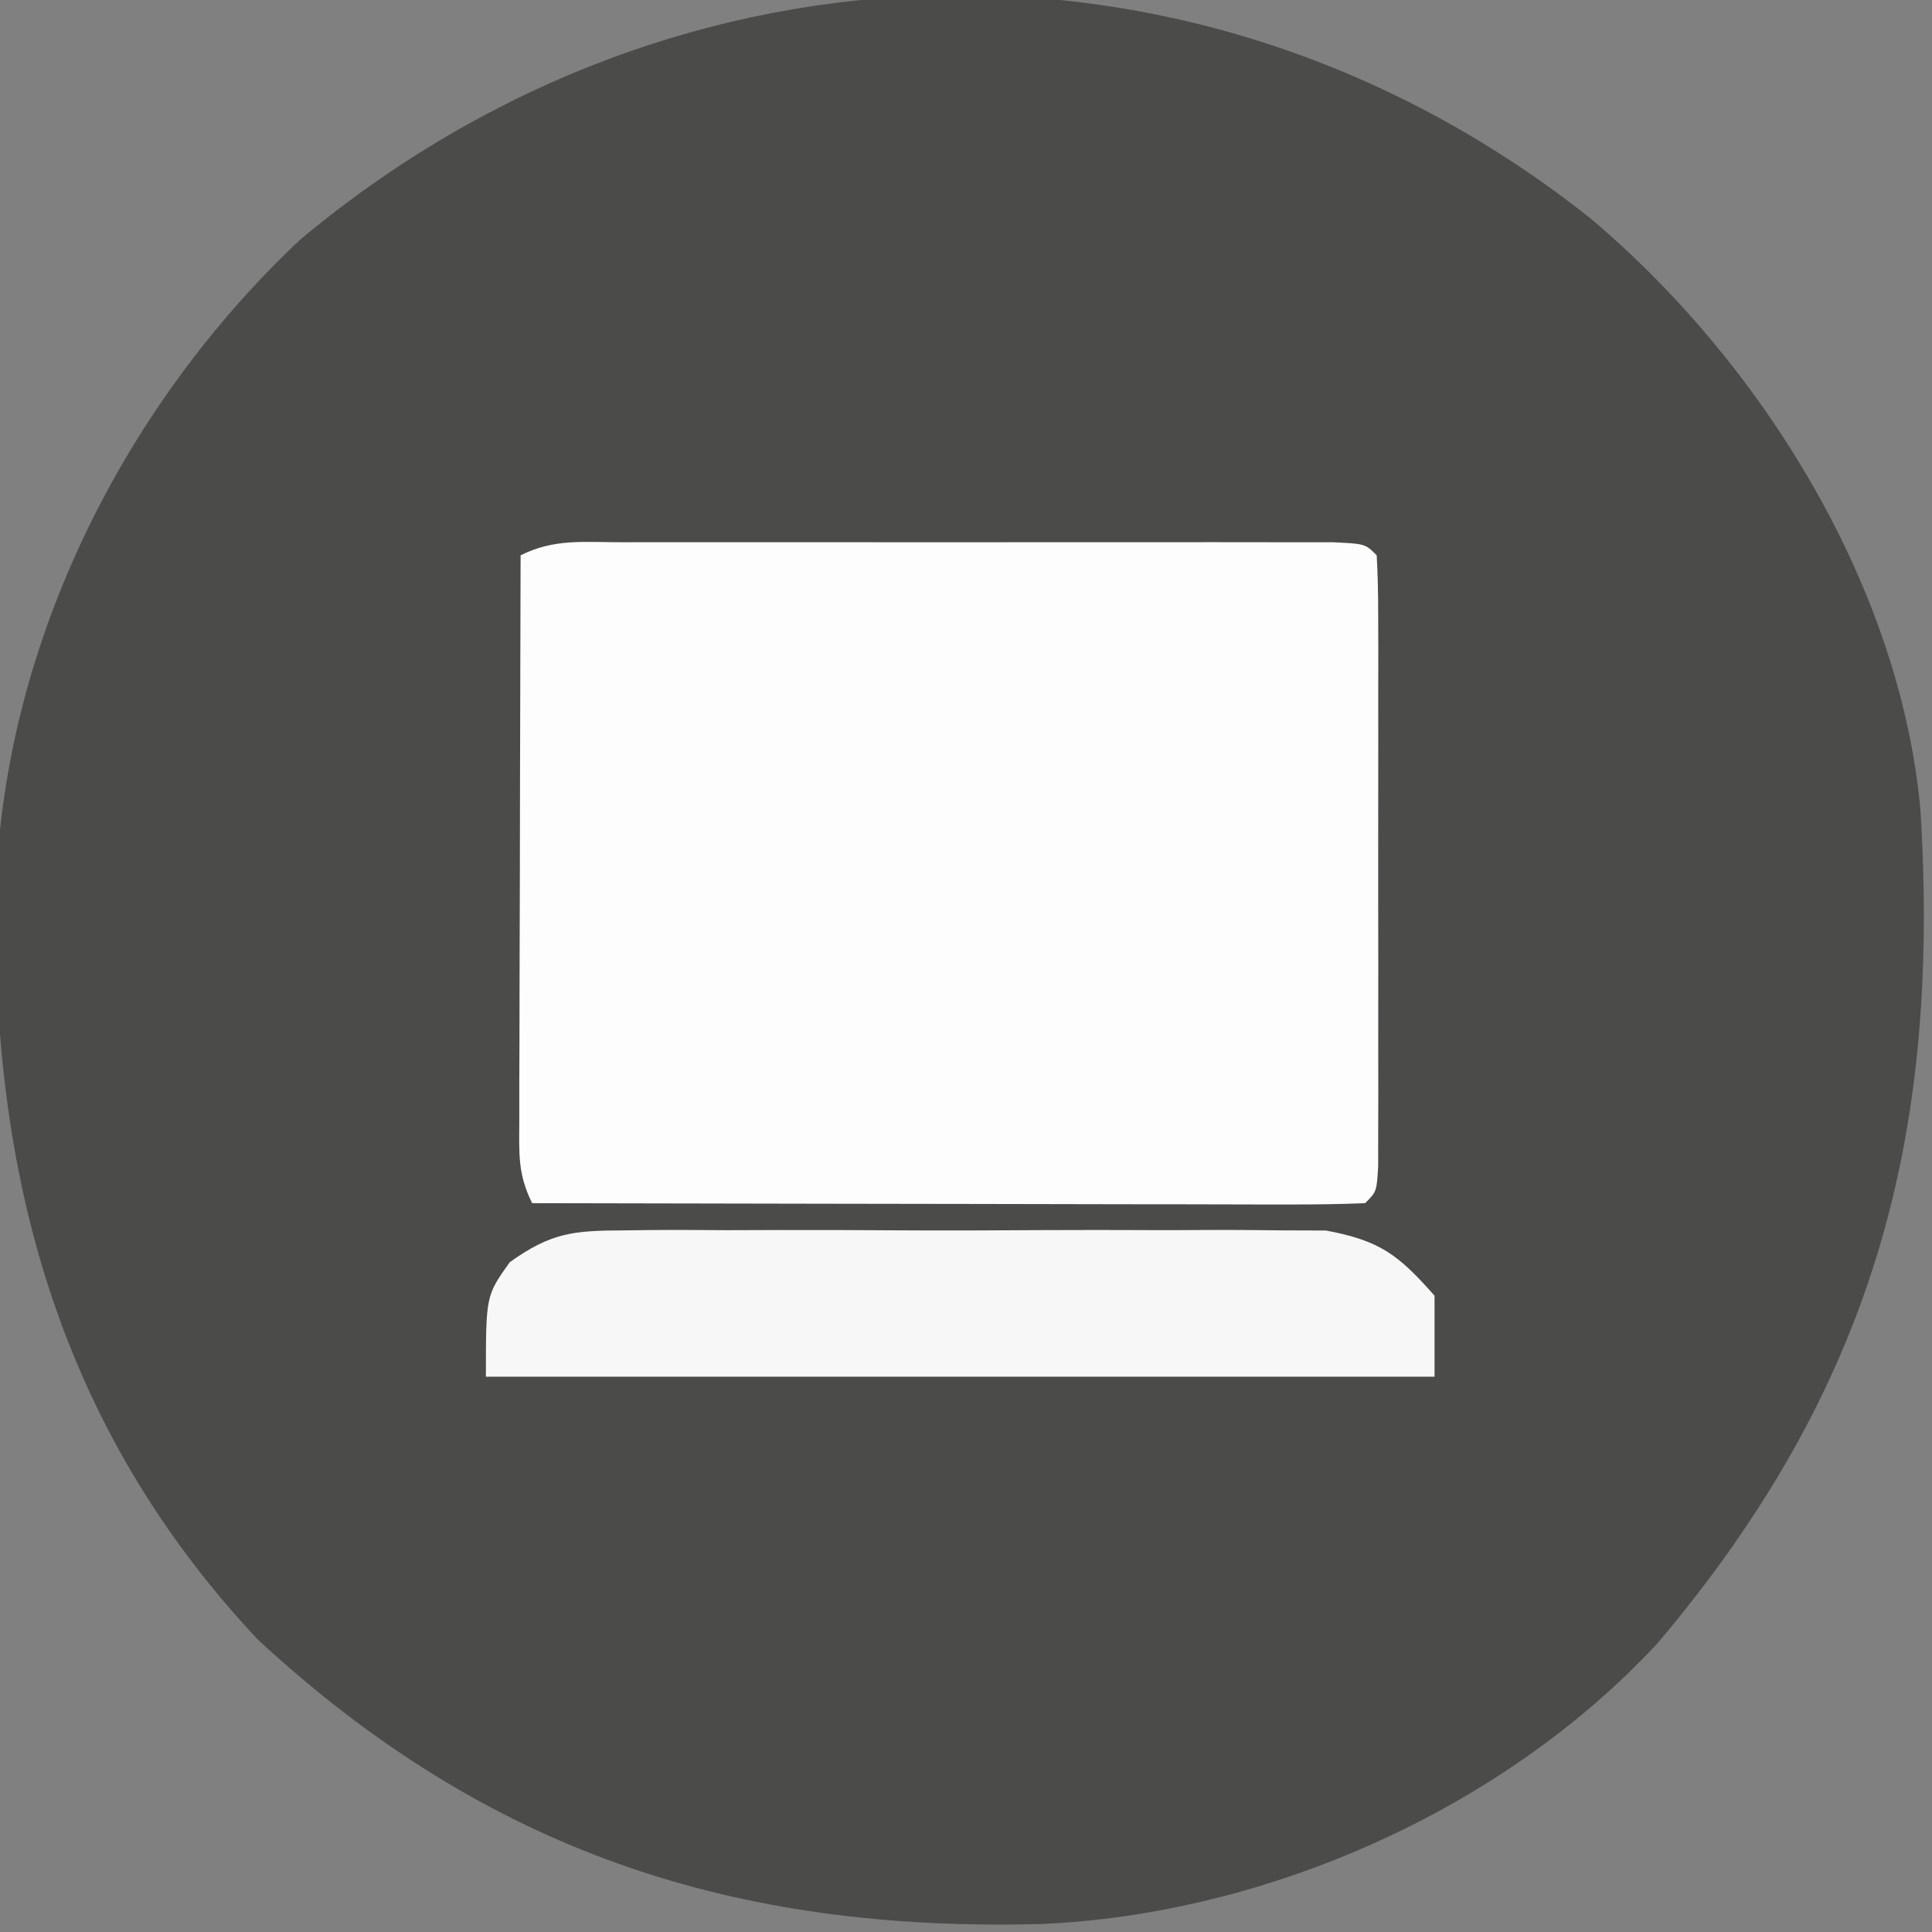
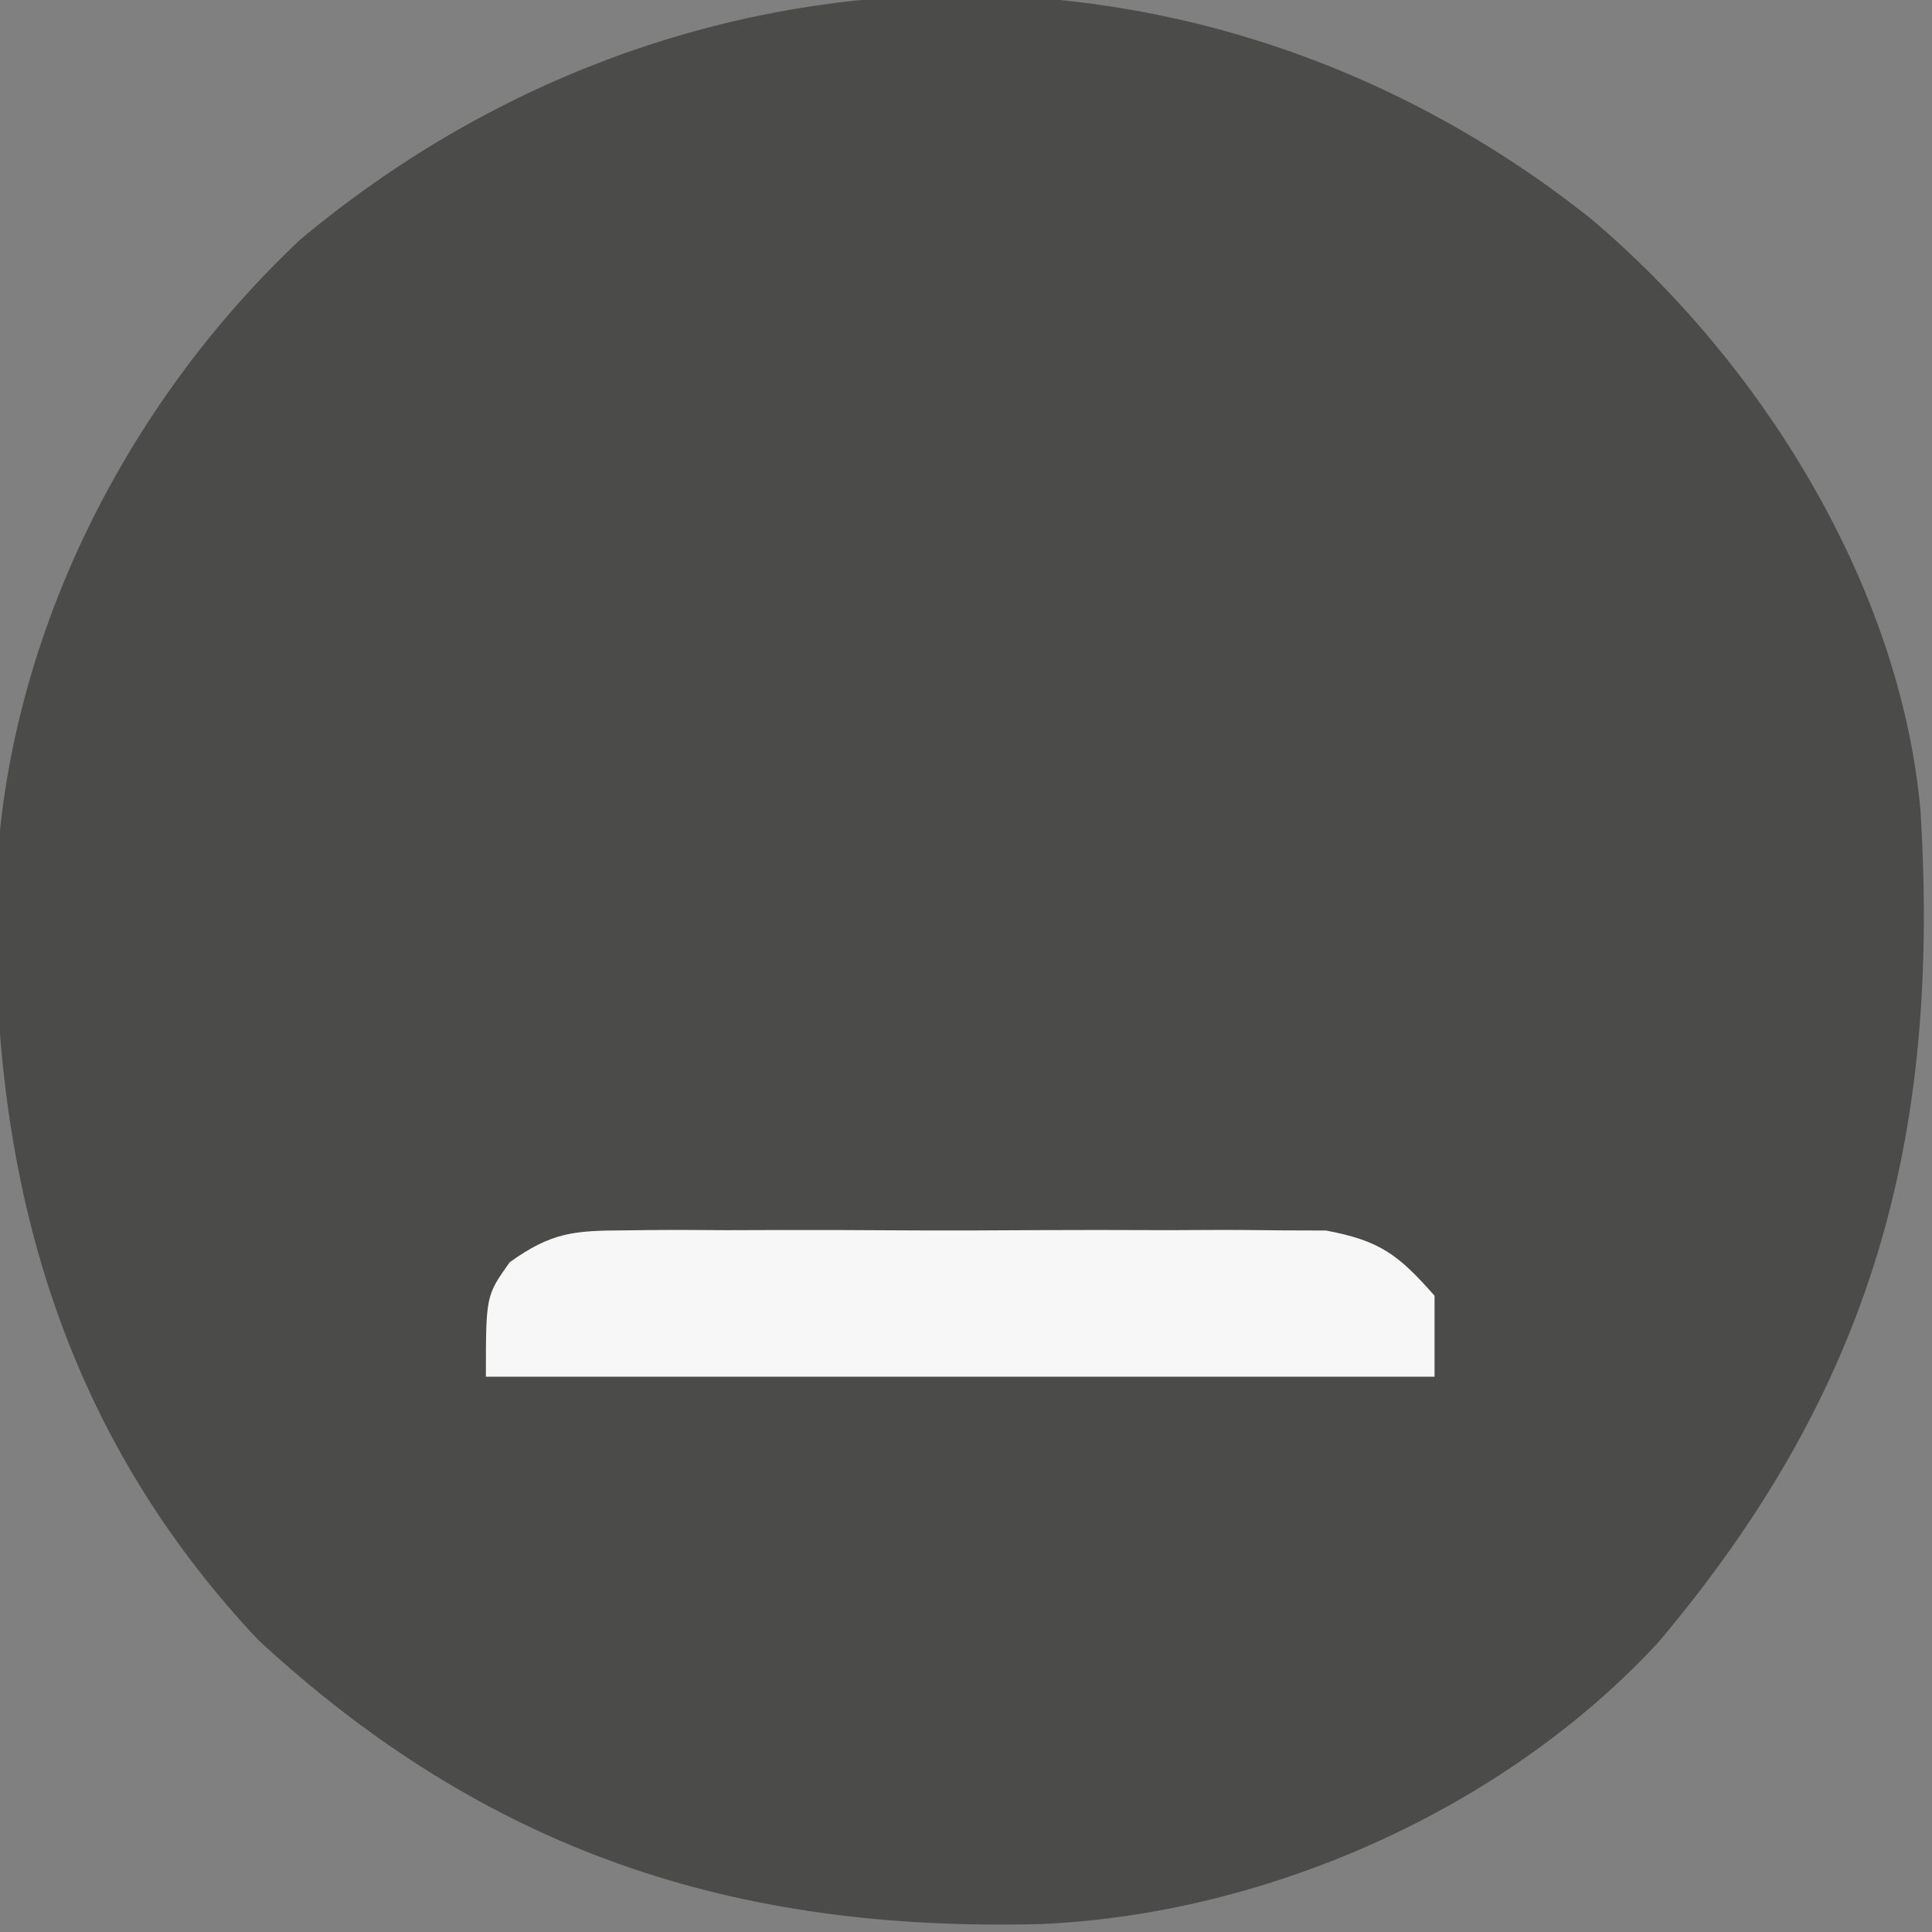
<svg xmlns="http://www.w3.org/2000/svg" version="1.1" width="167" height="167">
  <rect width="100%" height="100%" fill="#808080" stroke="none" />
  <path d="M0 0 C14.687 12.36 26.756 31.629 28.539 51.137 C30.303 79.627 24.337 101.231 5.871 123.113 C-7.49 137.563 -28.025 146.615 -47.488 147.449 C-74.1 148.151 -95.418 141.13 -115.148 122.887 C-132.536 104.399 -138.369 82.28 -137.801 57.469 C-136.932 36.561 -126.752 16.184 -111.504 1.844 C-78.846 -25.444 -33.488 -26.583 0 0 Z " fill="#4B4B4A" transform="translate(137.461,18.863)" />
-   <path d="M0 0 C1.037 -0.003 1.037 -0.003 2.095 -0.005 C4.384 -0.01 6.673 -0.007 8.963 -0.003 C10.549 -0.004 12.136 -0.005 13.722 -0.006 C17.049 -0.008 20.375 -0.006 23.702 -0.001 C27.975 0.005 32.248 0.001 36.521 -0.005 C39.797 -0.008 43.073 -0.007 46.349 -0.004 C47.925 -0.004 49.502 -0.005 51.078 -0.007 C53.276 -0.009 55.474 -0.006 57.672 0 C58.925 0.001 60.178 0.002 61.469 0.002 C64.271 0.129 64.271 0.129 65.271 1.129 C65.37 2.843 65.399 4.56 65.401 6.276 C65.404 7.374 65.407 8.472 65.41 9.603 C65.407 11.395 65.407 11.395 65.404 13.223 C65.405 14.44 65.406 15.657 65.407 16.911 C65.408 19.49 65.406 22.069 65.402 24.648 C65.396 28.612 65.402 32.576 65.408 36.54 C65.407 39.038 65.406 41.537 65.404 44.036 C65.406 45.23 65.408 46.425 65.41 47.656 C65.405 49.303 65.405 49.303 65.401 50.983 C65.4 51.955 65.399 52.927 65.398 53.928 C65.271 56.129 65.271 56.129 64.271 57.129 C62.032 57.224 59.79 57.247 57.548 57.243 C56.846 57.243 56.144 57.243 55.42 57.243 C53.088 57.243 50.756 57.235 48.424 57.227 C46.811 57.225 45.198 57.224 43.585 57.223 C39.332 57.219 35.079 57.209 30.826 57.198 C26.489 57.188 22.153 57.183 17.816 57.178 C9.301 57.167 0.786 57.15 -7.729 57.129 C-9.003 54.58 -8.849 52.799 -8.842 49.945 C-8.842 48.864 -8.842 47.783 -8.842 46.67 C-8.837 45.499 -8.832 44.328 -8.826 43.122 C-8.825 41.926 -8.824 40.73 -8.822 39.498 C-8.817 35.667 -8.804 31.836 -8.791 28.004 C-8.786 25.412 -8.782 22.819 -8.778 20.227 C-8.767 13.861 -8.75 7.495 -8.729 1.129 C-5.813 -0.328 -3.256 0.002 0 0 Z " fill="#FDFDFD" transform="translate(53.729,46.871)" />
  <path d="M0 0 C1.025 -0.013 1.025 -0.013 2.072 -0.027 C4.321 -0.048 6.569 -0.034 8.819 -0.017 C10.389 -0.02 11.959 -0.025 13.53 -0.032 C16.817 -0.039 20.104 -0.028 23.392 -0.005 C27.597 0.024 31.8 0.007 36.005 -0.023 C39.247 -0.041 42.488 -0.035 45.731 -0.022 C47.28 -0.019 48.83 -0.023 50.38 -0.035 C52.551 -0.047 54.72 -0.028 56.891 0 C58.124 0.004 59.356 0.008 60.627 0.012 C65.282 0.886 66.868 2.084 70.01 5.647 C70.01 7.957 70.01 10.267 70.01 12.647 C42.95 12.647 15.89 12.647 -11.99 12.647 C-11.99 5.647 -11.99 5.647 -9.927 2.75 C-6.327 0.173 -4.399 0.014 0 0 Z " fill="#F7F7F7" transform="translate(53.99,106.353)" />
</svg>